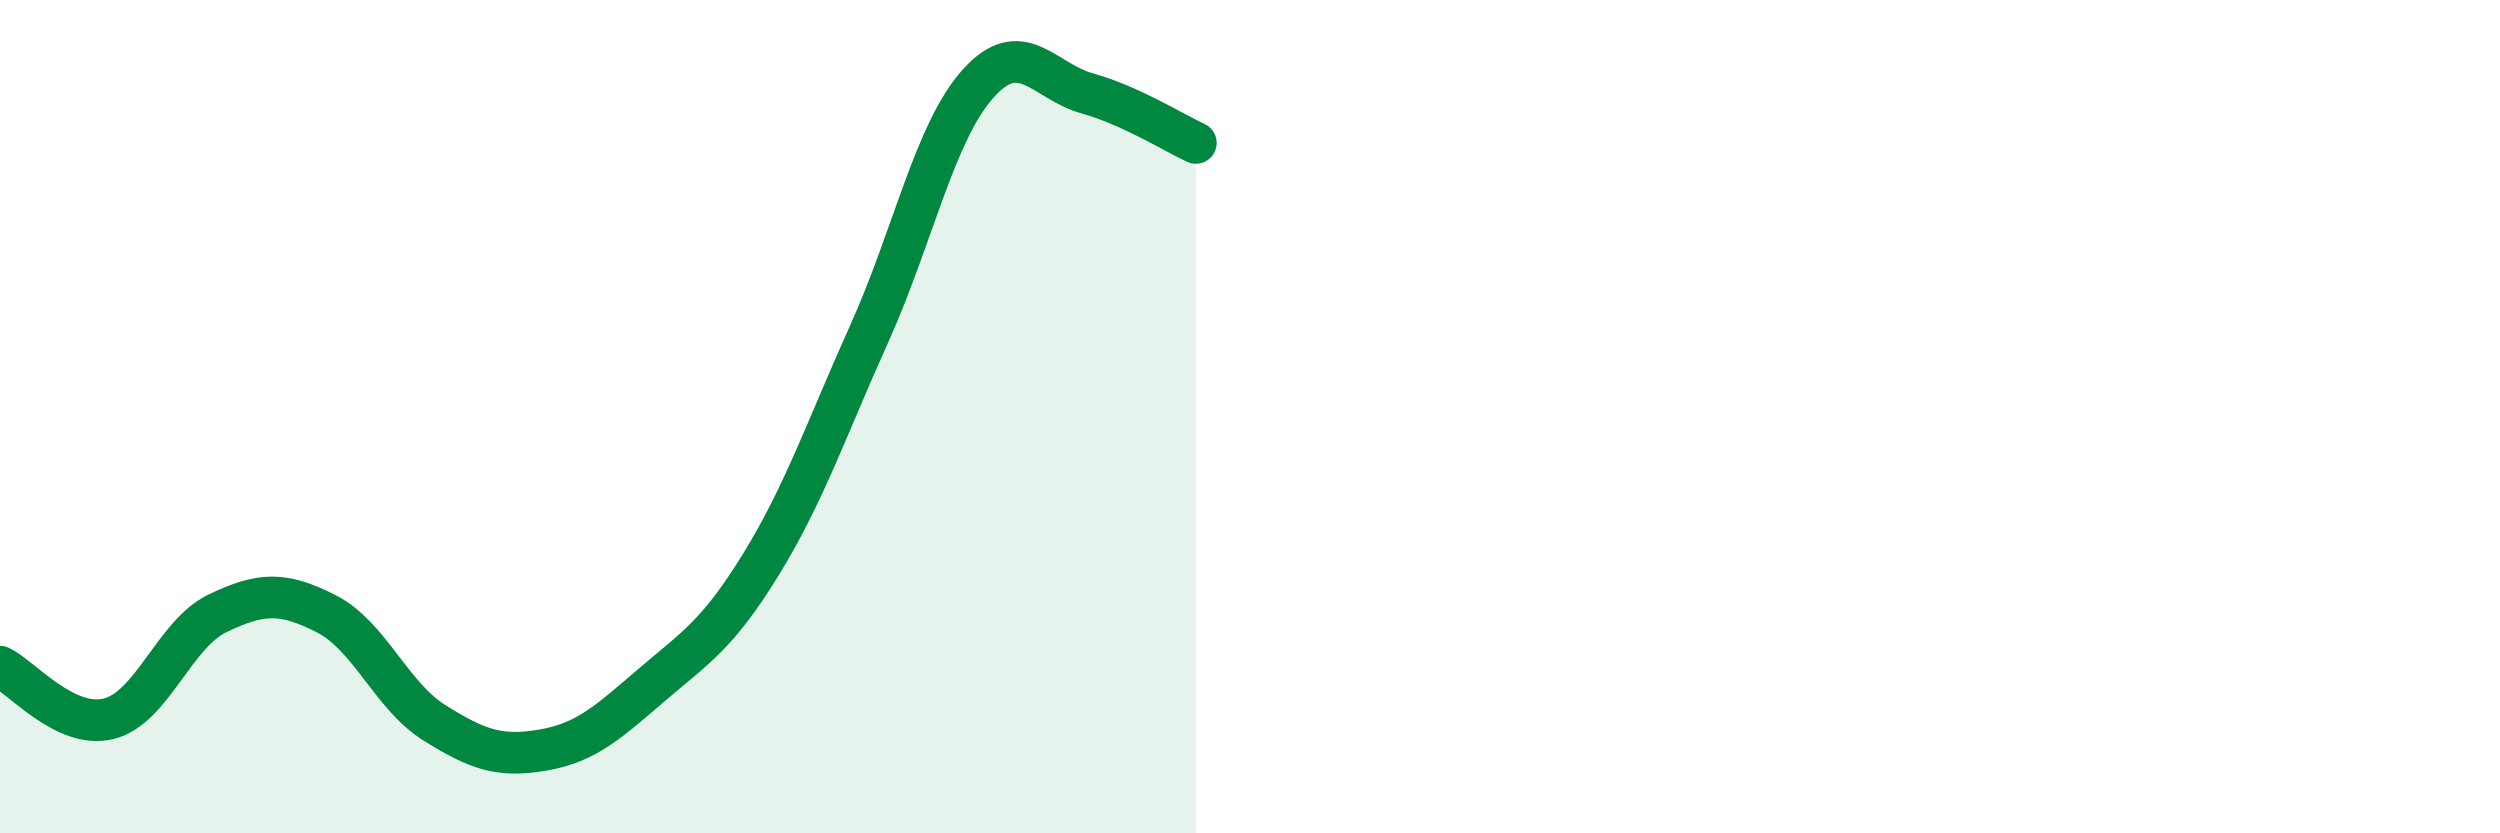
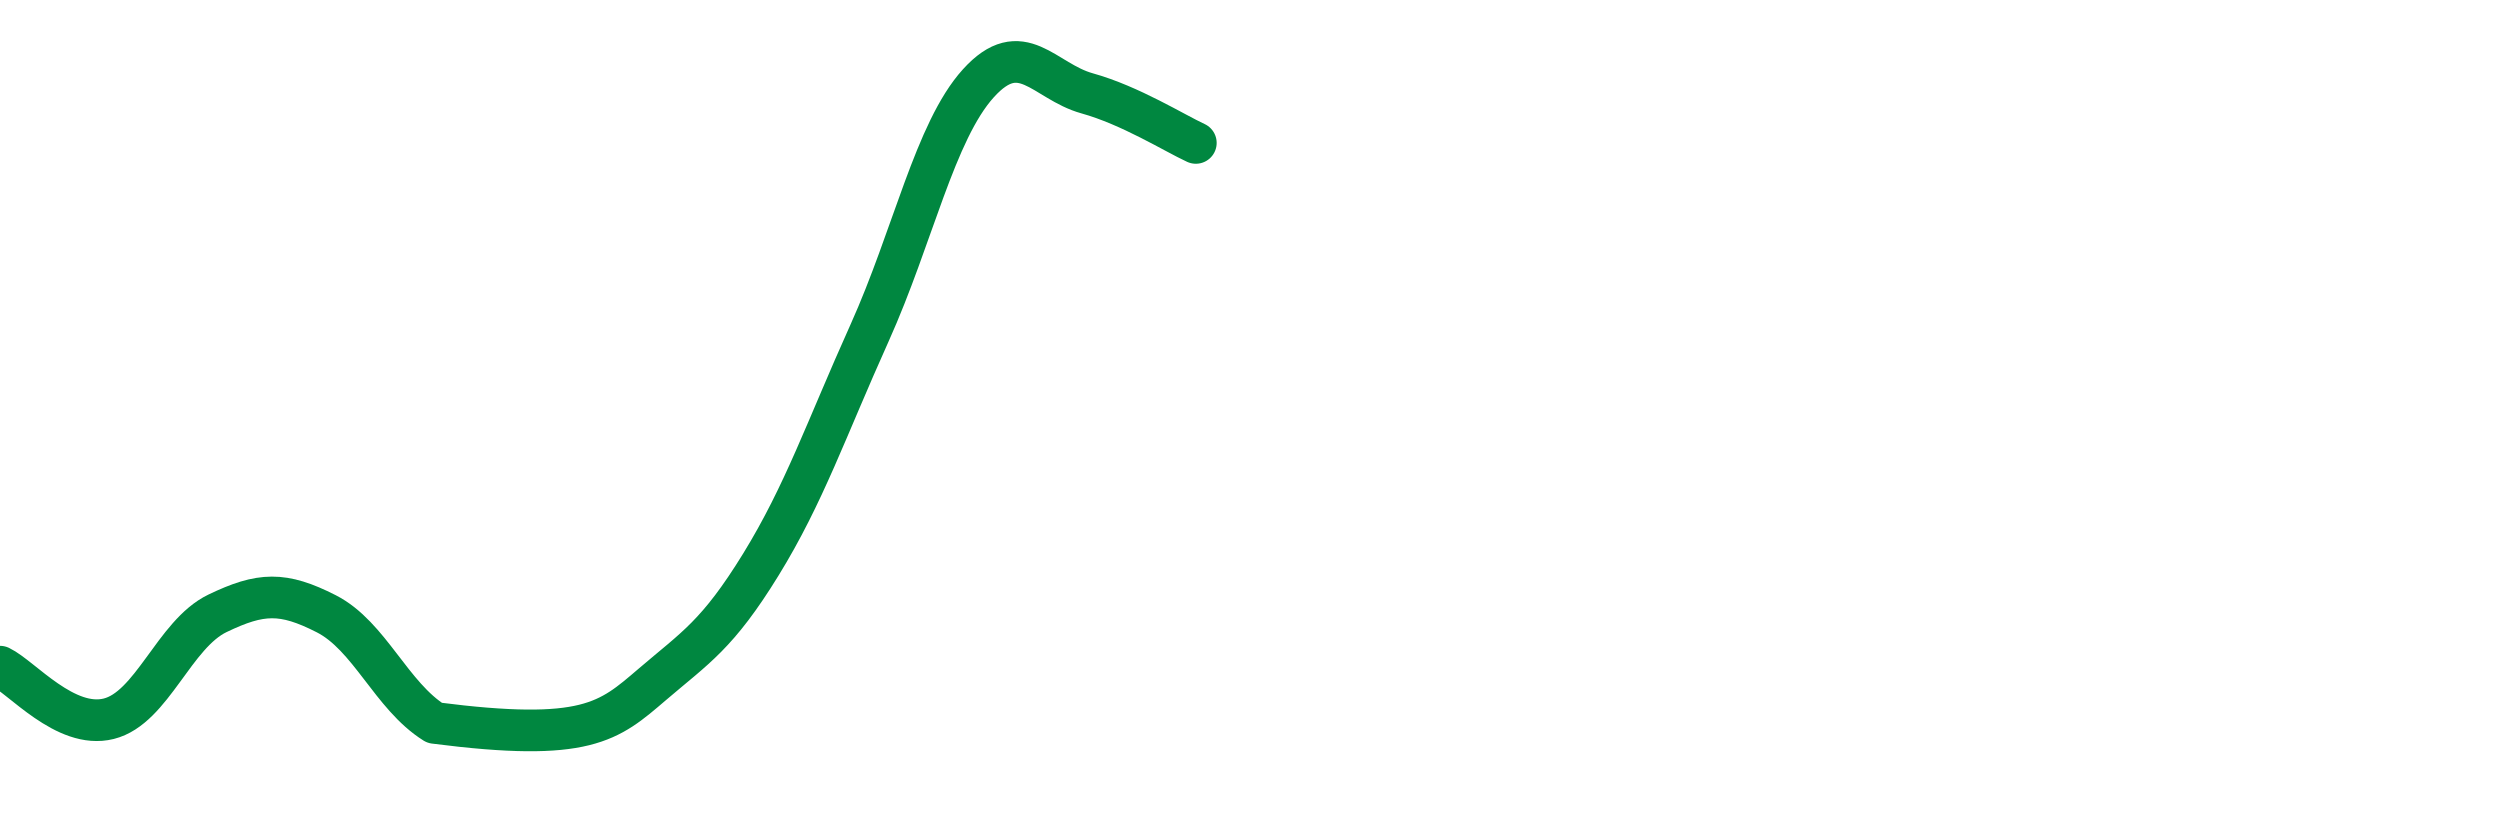
<svg xmlns="http://www.w3.org/2000/svg" width="60" height="20" viewBox="0 0 60 20">
-   <path d="M 0,16 C 0.52,16.25 1.57,17.51 2.61,17.25 C 3.65,16.99 4.18,15.22 5.22,14.72 C 6.26,14.22 6.79,14.2 7.83,14.73 C 8.87,15.26 9.39,16.7 10.43,17.35 C 11.47,18 12,18.18 13.04,18 C 14.08,17.82 14.61,17.32 15.65,16.43 C 16.69,15.54 17.22,15.24 18.26,13.55 C 19.3,11.86 19.83,10.3 20.87,7.99 C 21.91,5.68 22.44,3.15 23.48,2 C 24.52,0.85 25.05,1.95 26.09,2.24 C 27.13,2.53 28.18,3.19 28.7,3.43L28.7 20L0 20Z" fill="#008740" opacity="0.1" stroke-linecap="round" stroke-linejoin="round" />
-   <path d="M 0,16 C 0.52,16.25 1.57,17.51 2.61,17.25 C 3.65,16.99 4.18,15.22 5.22,14.72 C 6.26,14.22 6.79,14.2 7.83,14.73 C 8.87,15.26 9.39,16.7 10.43,17.35 C 11.47,18 12,18.18 13.04,18 C 14.08,17.82 14.61,17.32 15.65,16.43 C 16.69,15.54 17.22,15.24 18.26,13.55 C 19.3,11.86 19.83,10.3 20.87,7.99 C 21.91,5.68 22.44,3.15 23.48,2 C 24.52,0.85 25.05,1.95 26.09,2.24 C 27.13,2.53 28.18,3.19 28.7,3.43" stroke="#008740" stroke-width="1" fill="none" stroke-linecap="round" stroke-linejoin="round" />
+   <path d="M 0,16 C 0.52,16.25 1.57,17.51 2.61,17.25 C 3.65,16.99 4.18,15.22 5.22,14.72 C 6.26,14.22 6.79,14.2 7.83,14.73 C 8.87,15.26 9.39,16.7 10.43,17.35 C 14.08,17.82 14.61,17.32 15.65,16.43 C 16.69,15.54 17.22,15.24 18.26,13.55 C 19.3,11.86 19.83,10.3 20.87,7.99 C 21.91,5.68 22.44,3.15 23.48,2 C 24.52,0.85 25.05,1.95 26.09,2.24 C 27.13,2.53 28.18,3.19 28.7,3.43" stroke="#008740" stroke-width="1" fill="none" stroke-linecap="round" stroke-linejoin="round" />
</svg>